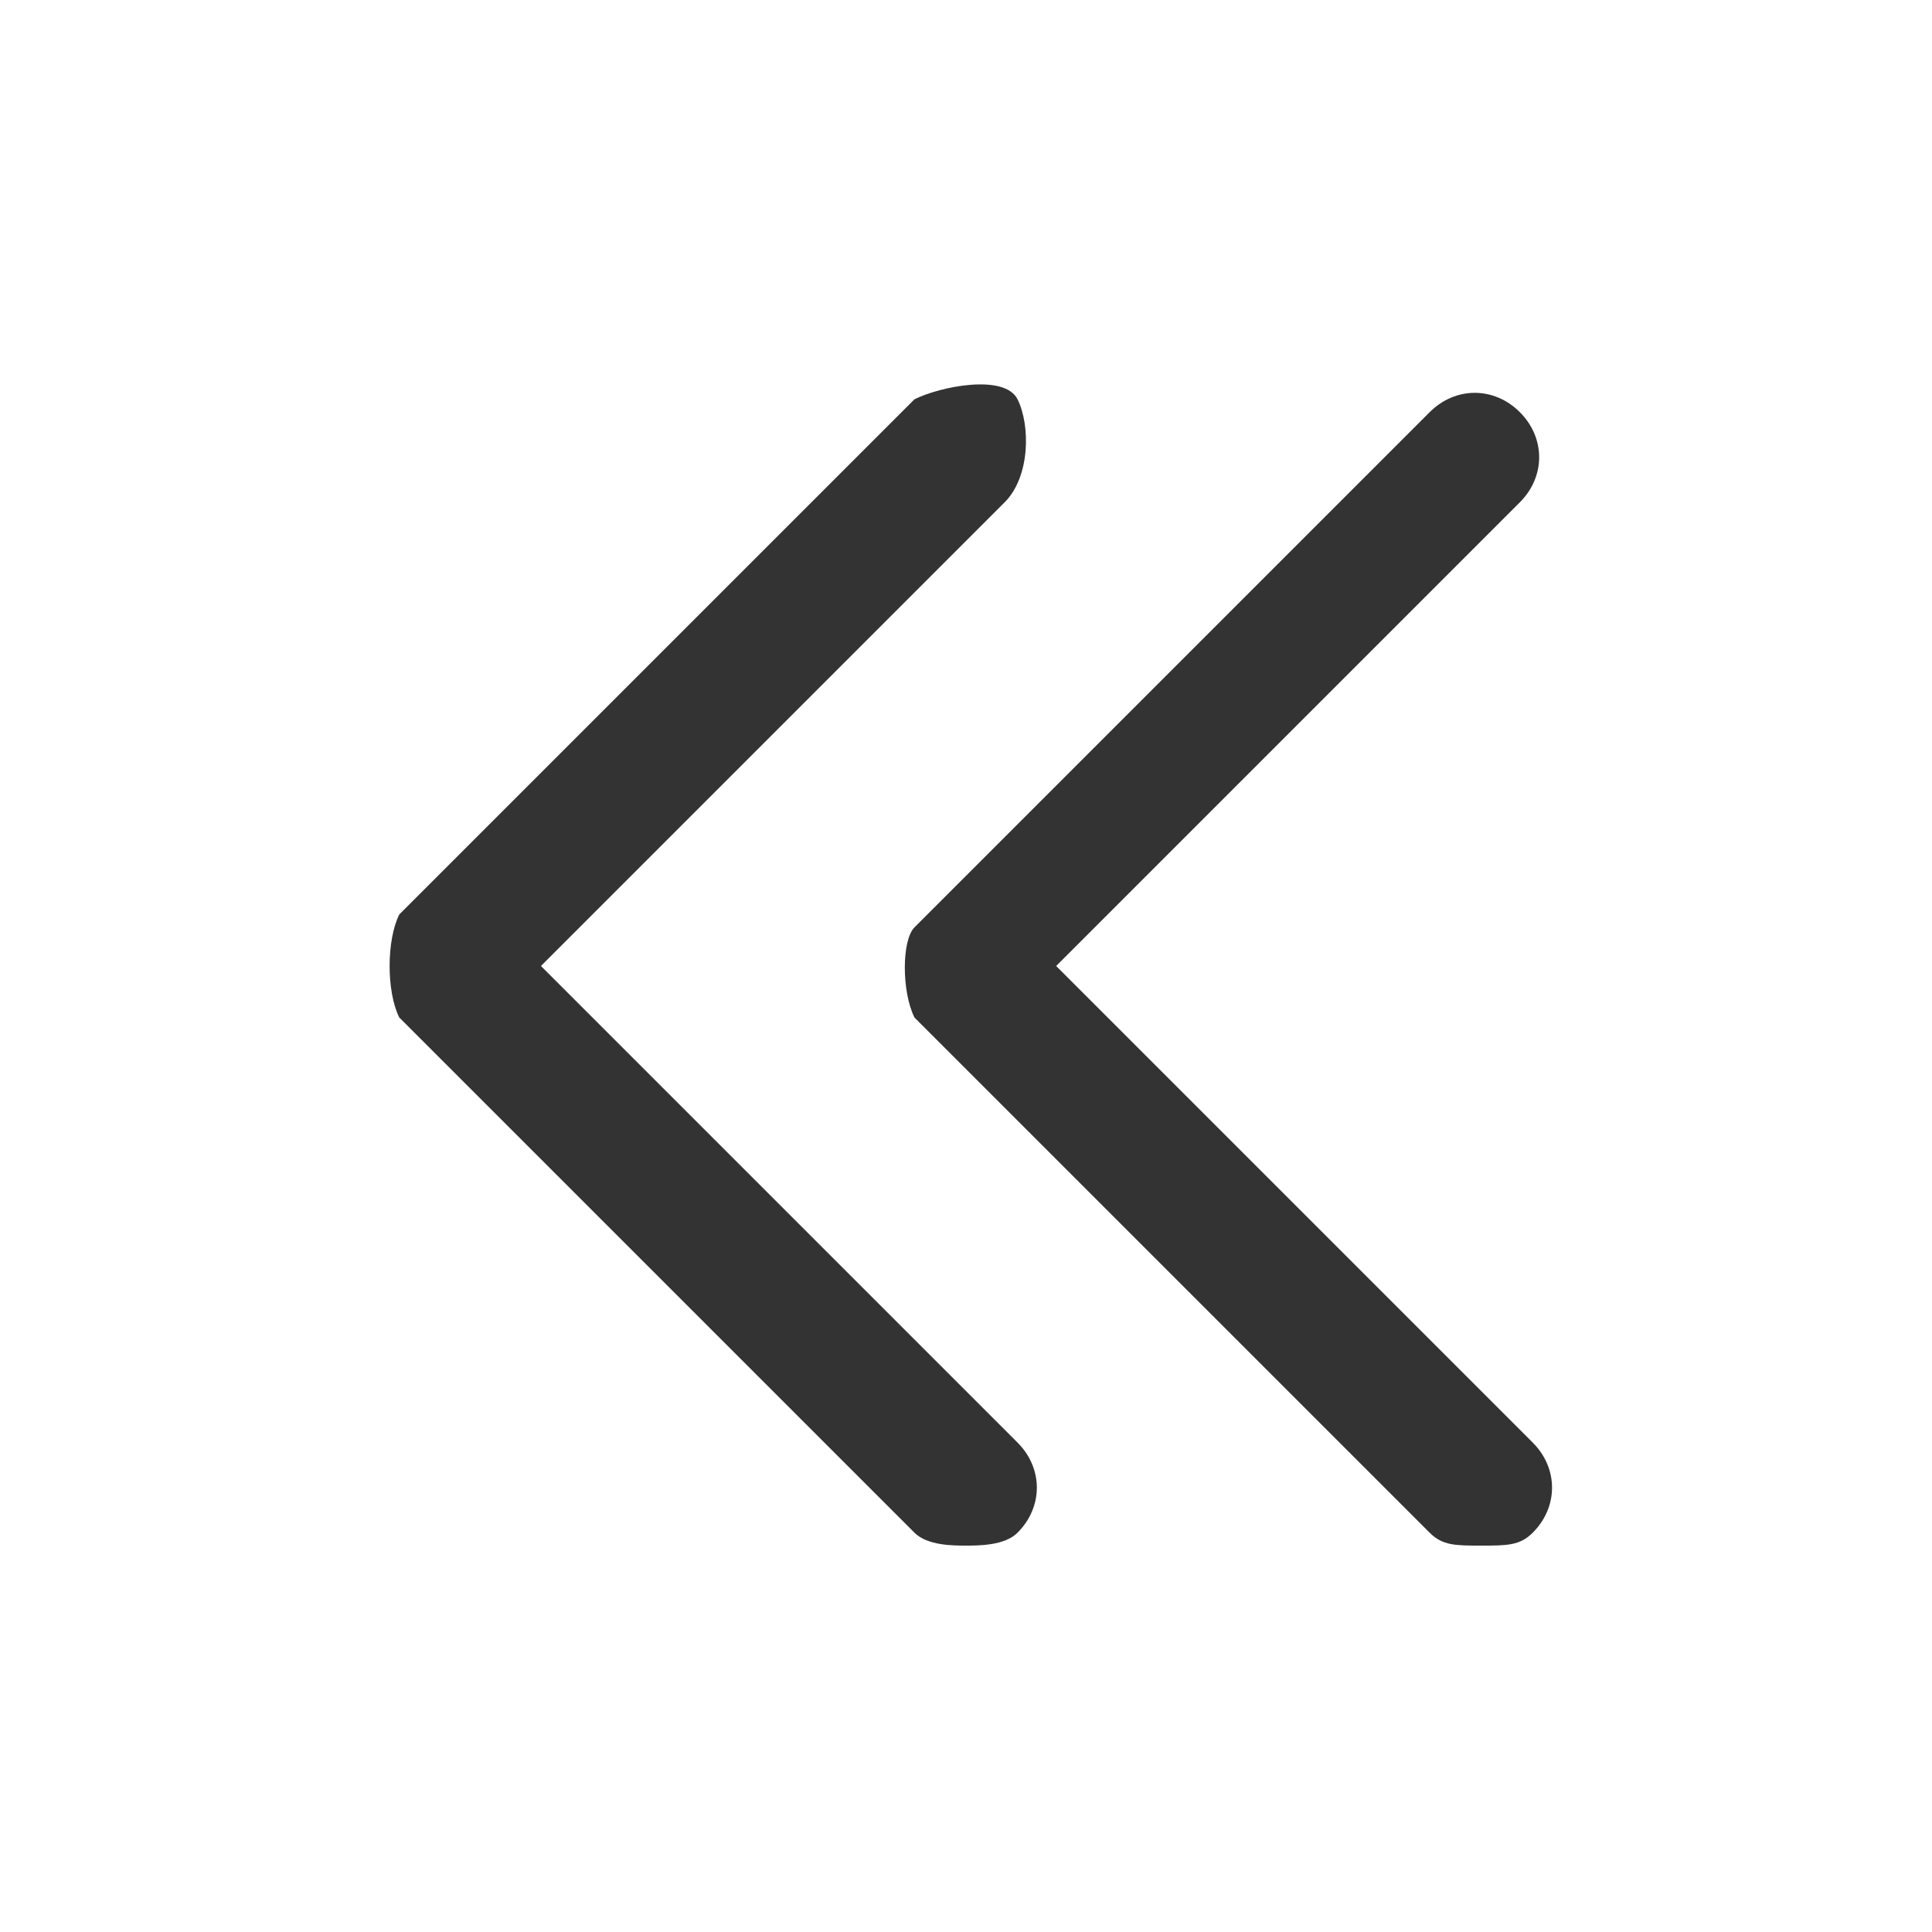
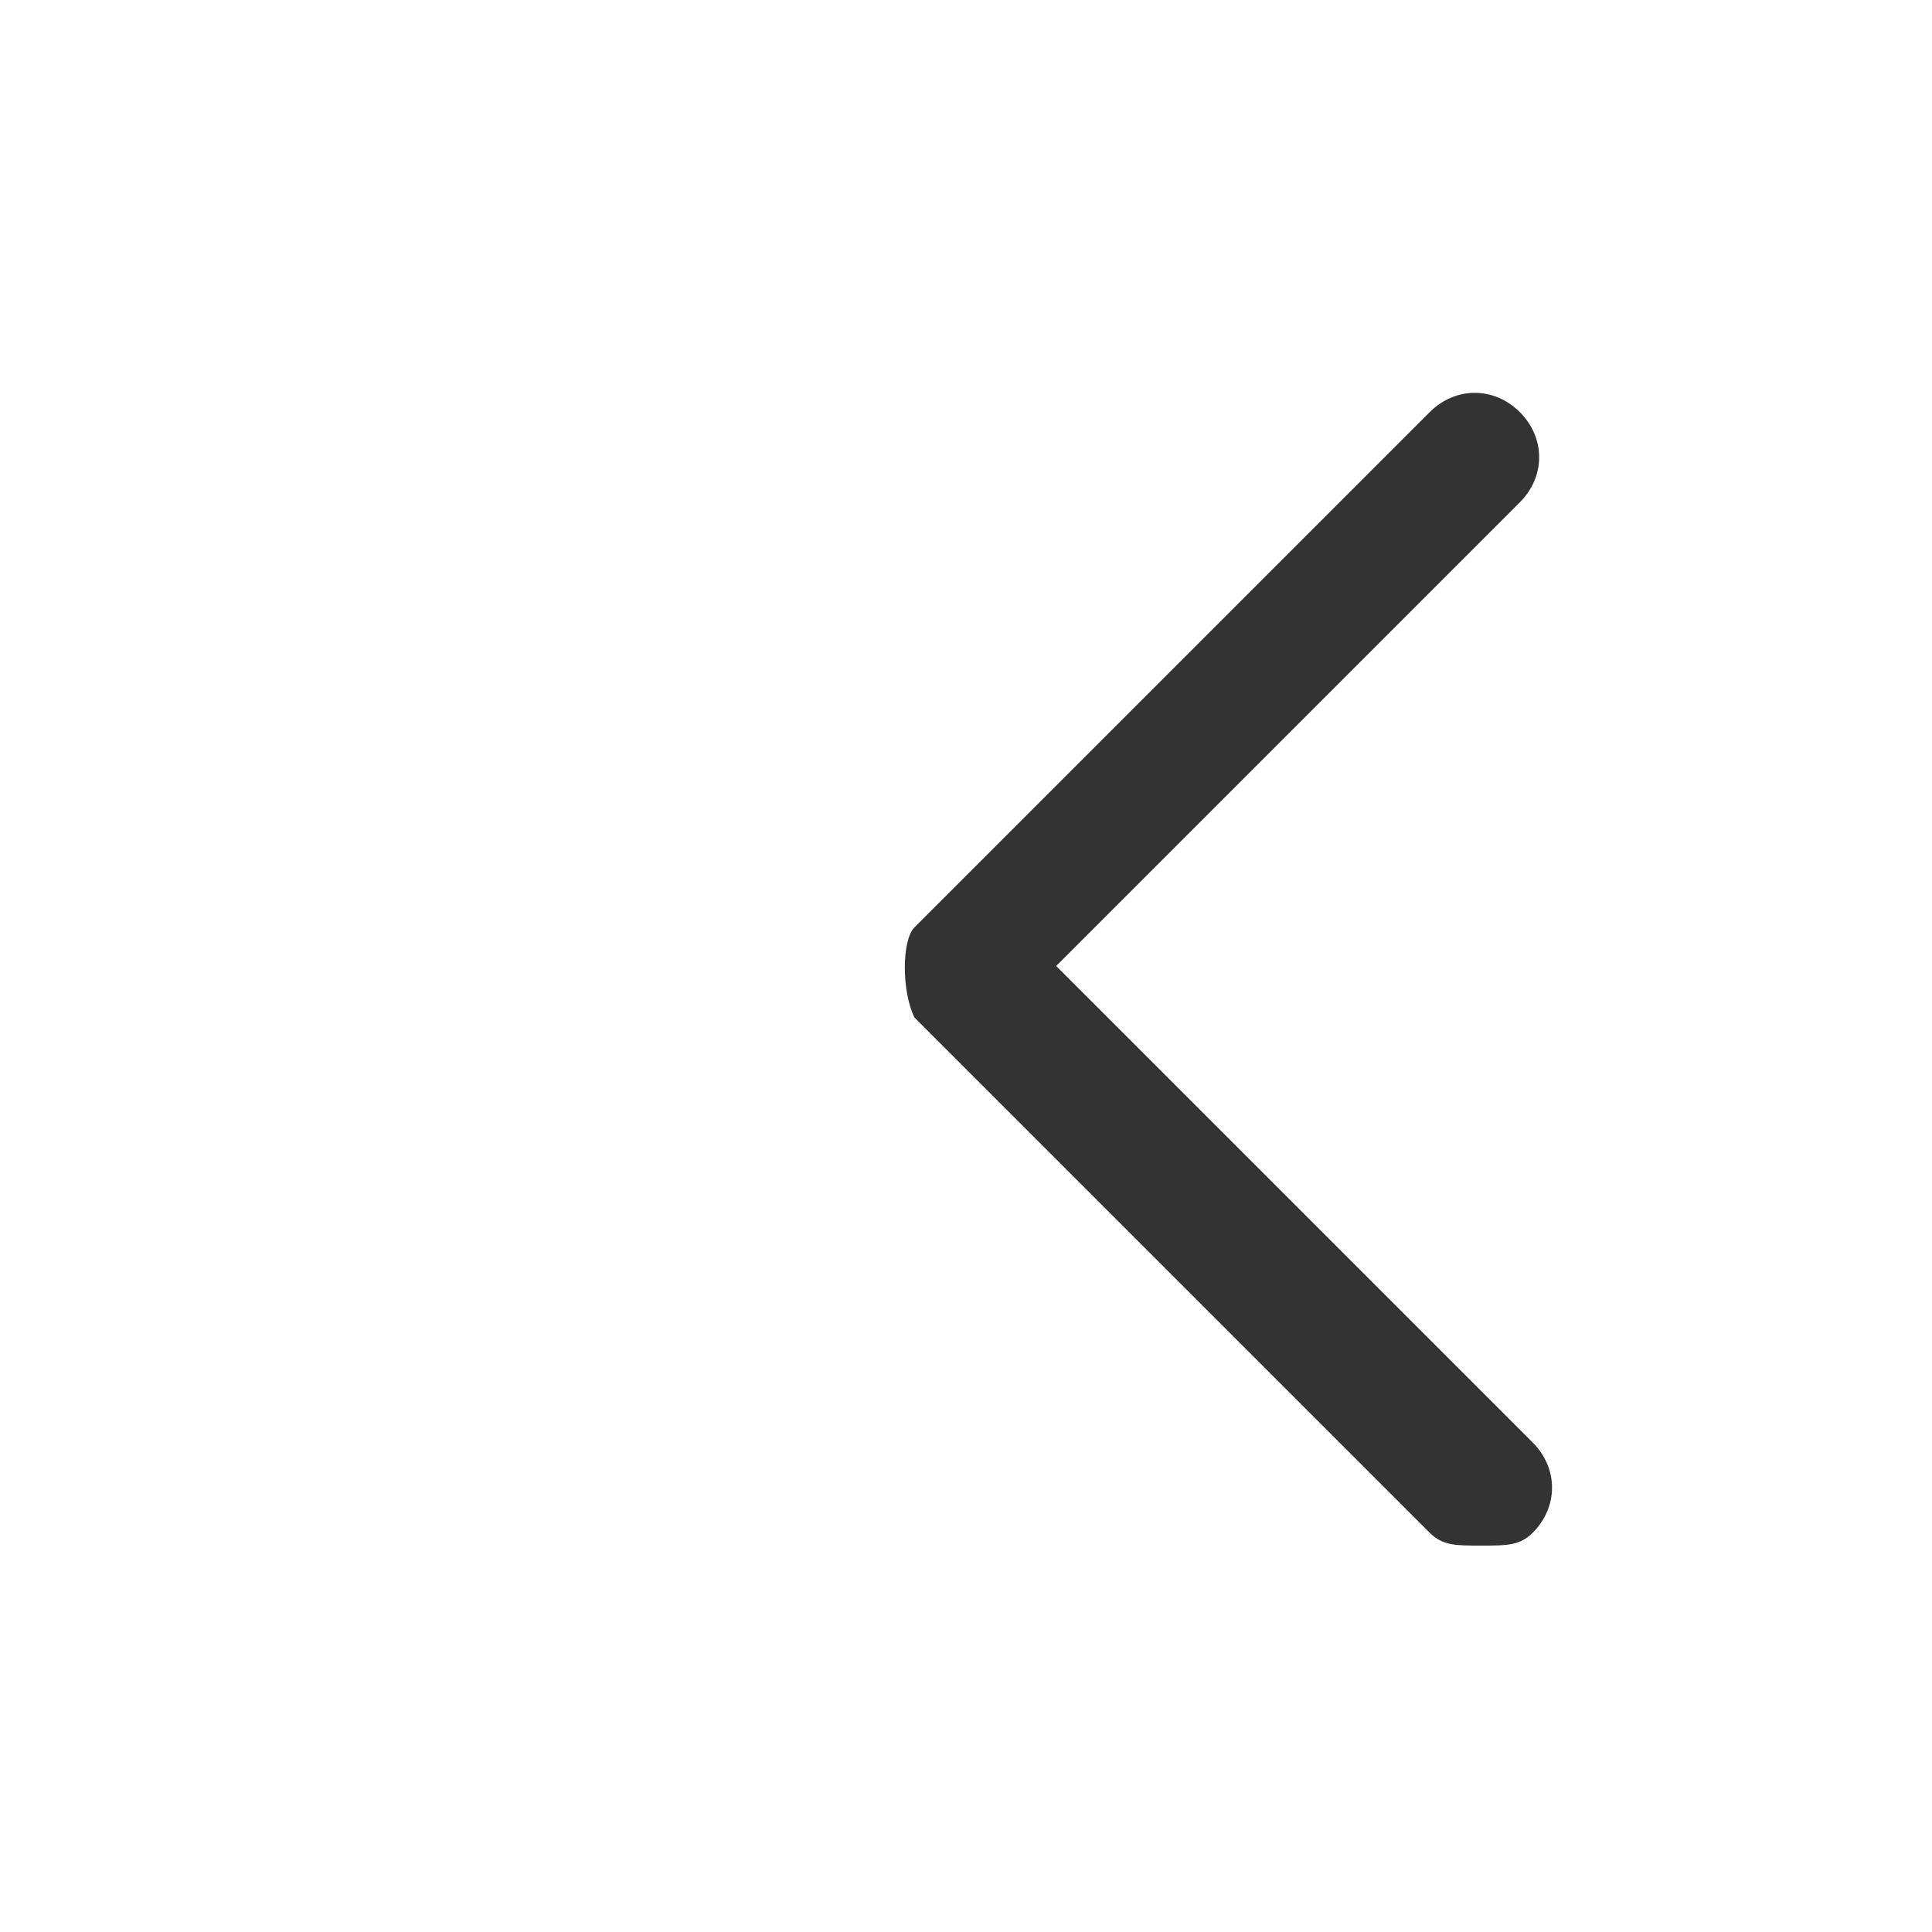
<svg xmlns="http://www.w3.org/2000/svg" width="15" height="15" viewBox="0 0 15 15" fill="#333333;">
  <g>
-     <path class="st0" d="M4.2,7.5l3.6-3.6C8,3.7,8,3.3,7.9,3.1S7.3,3,7.1,3.1l-4,4C3,7.3,3,7.7,3.1,7.9l4,4C7.2,12,7.4,12,7.5,12   s0.3,0,0.4-0.1c0.2-0.2,0.2-0.5,0-0.7L4.2,7.5z" />
    <path class="st0" d="M8.2,7.5l3.6-3.6c0.2-0.2,0.2-0.5,0-0.7s-0.5-0.2-0.7,0l-4,4C7,7.3,7,7.7,7.1,7.9l4,4c0.1,0.1,0.2,0.1,0.4,0.1   s0.3,0,0.4-0.1c0.2-0.2,0.2-0.5,0-0.7L8.2,7.5z" />
  </g>
</svg>